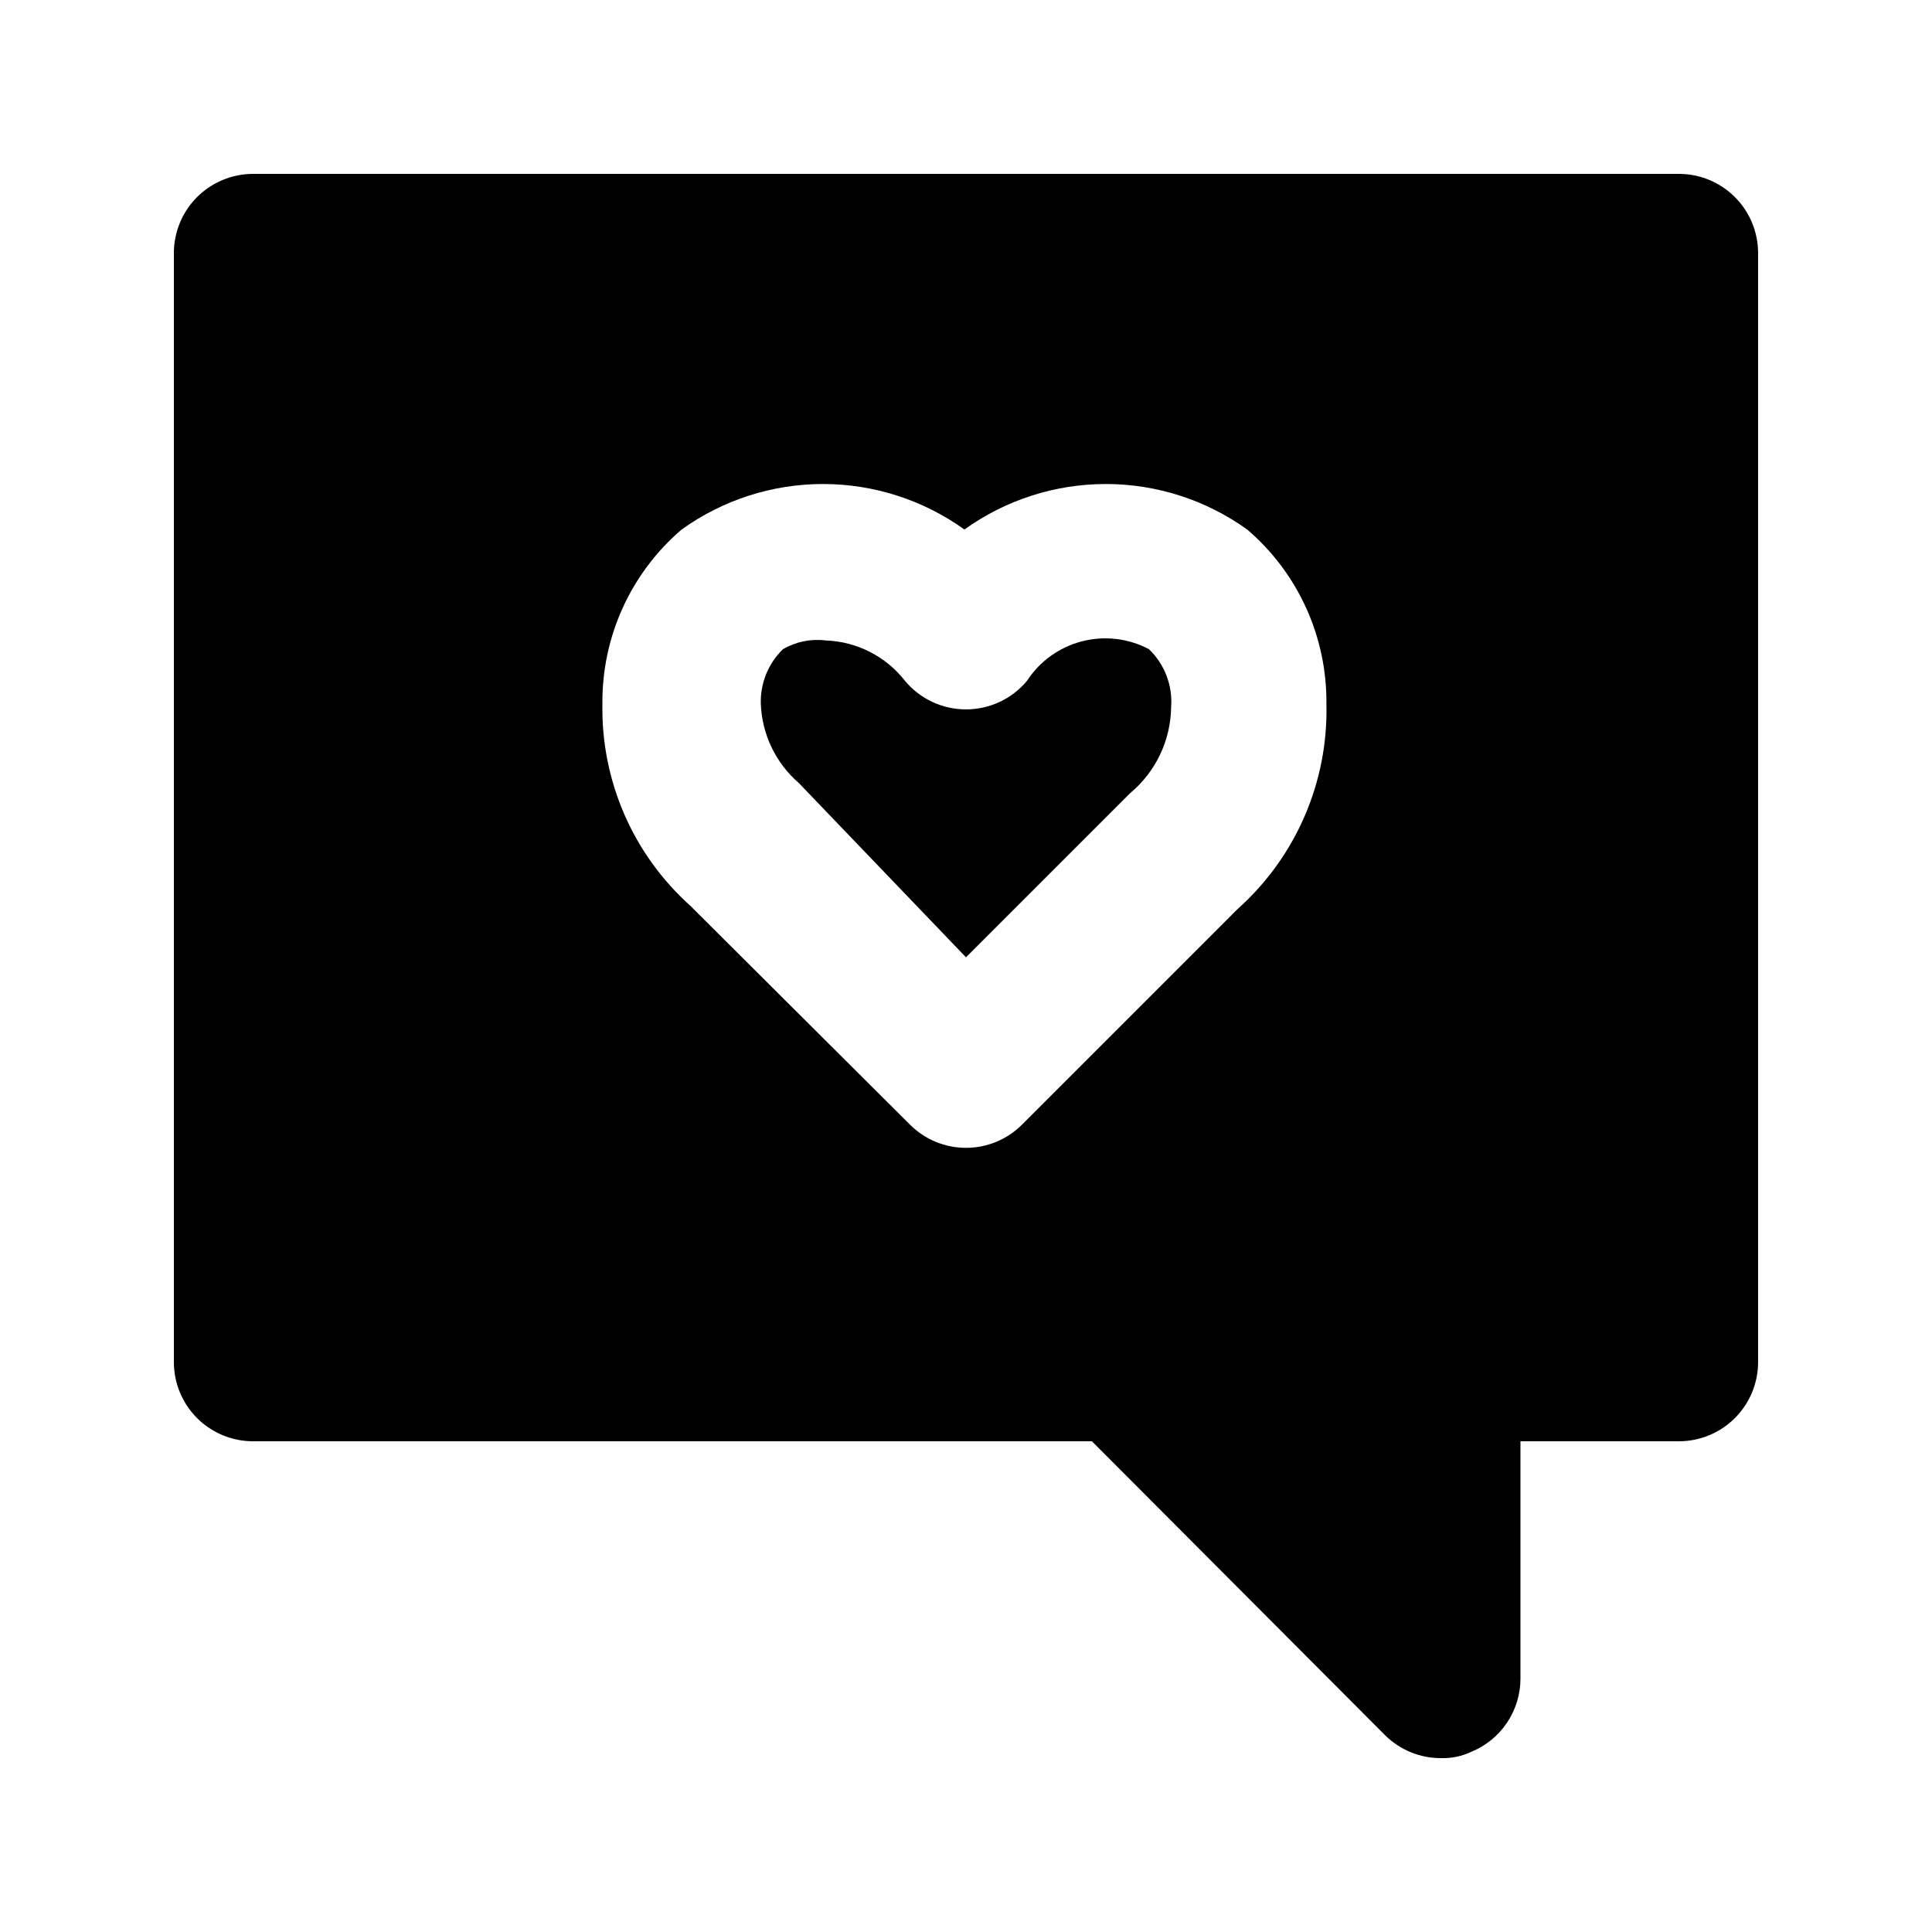
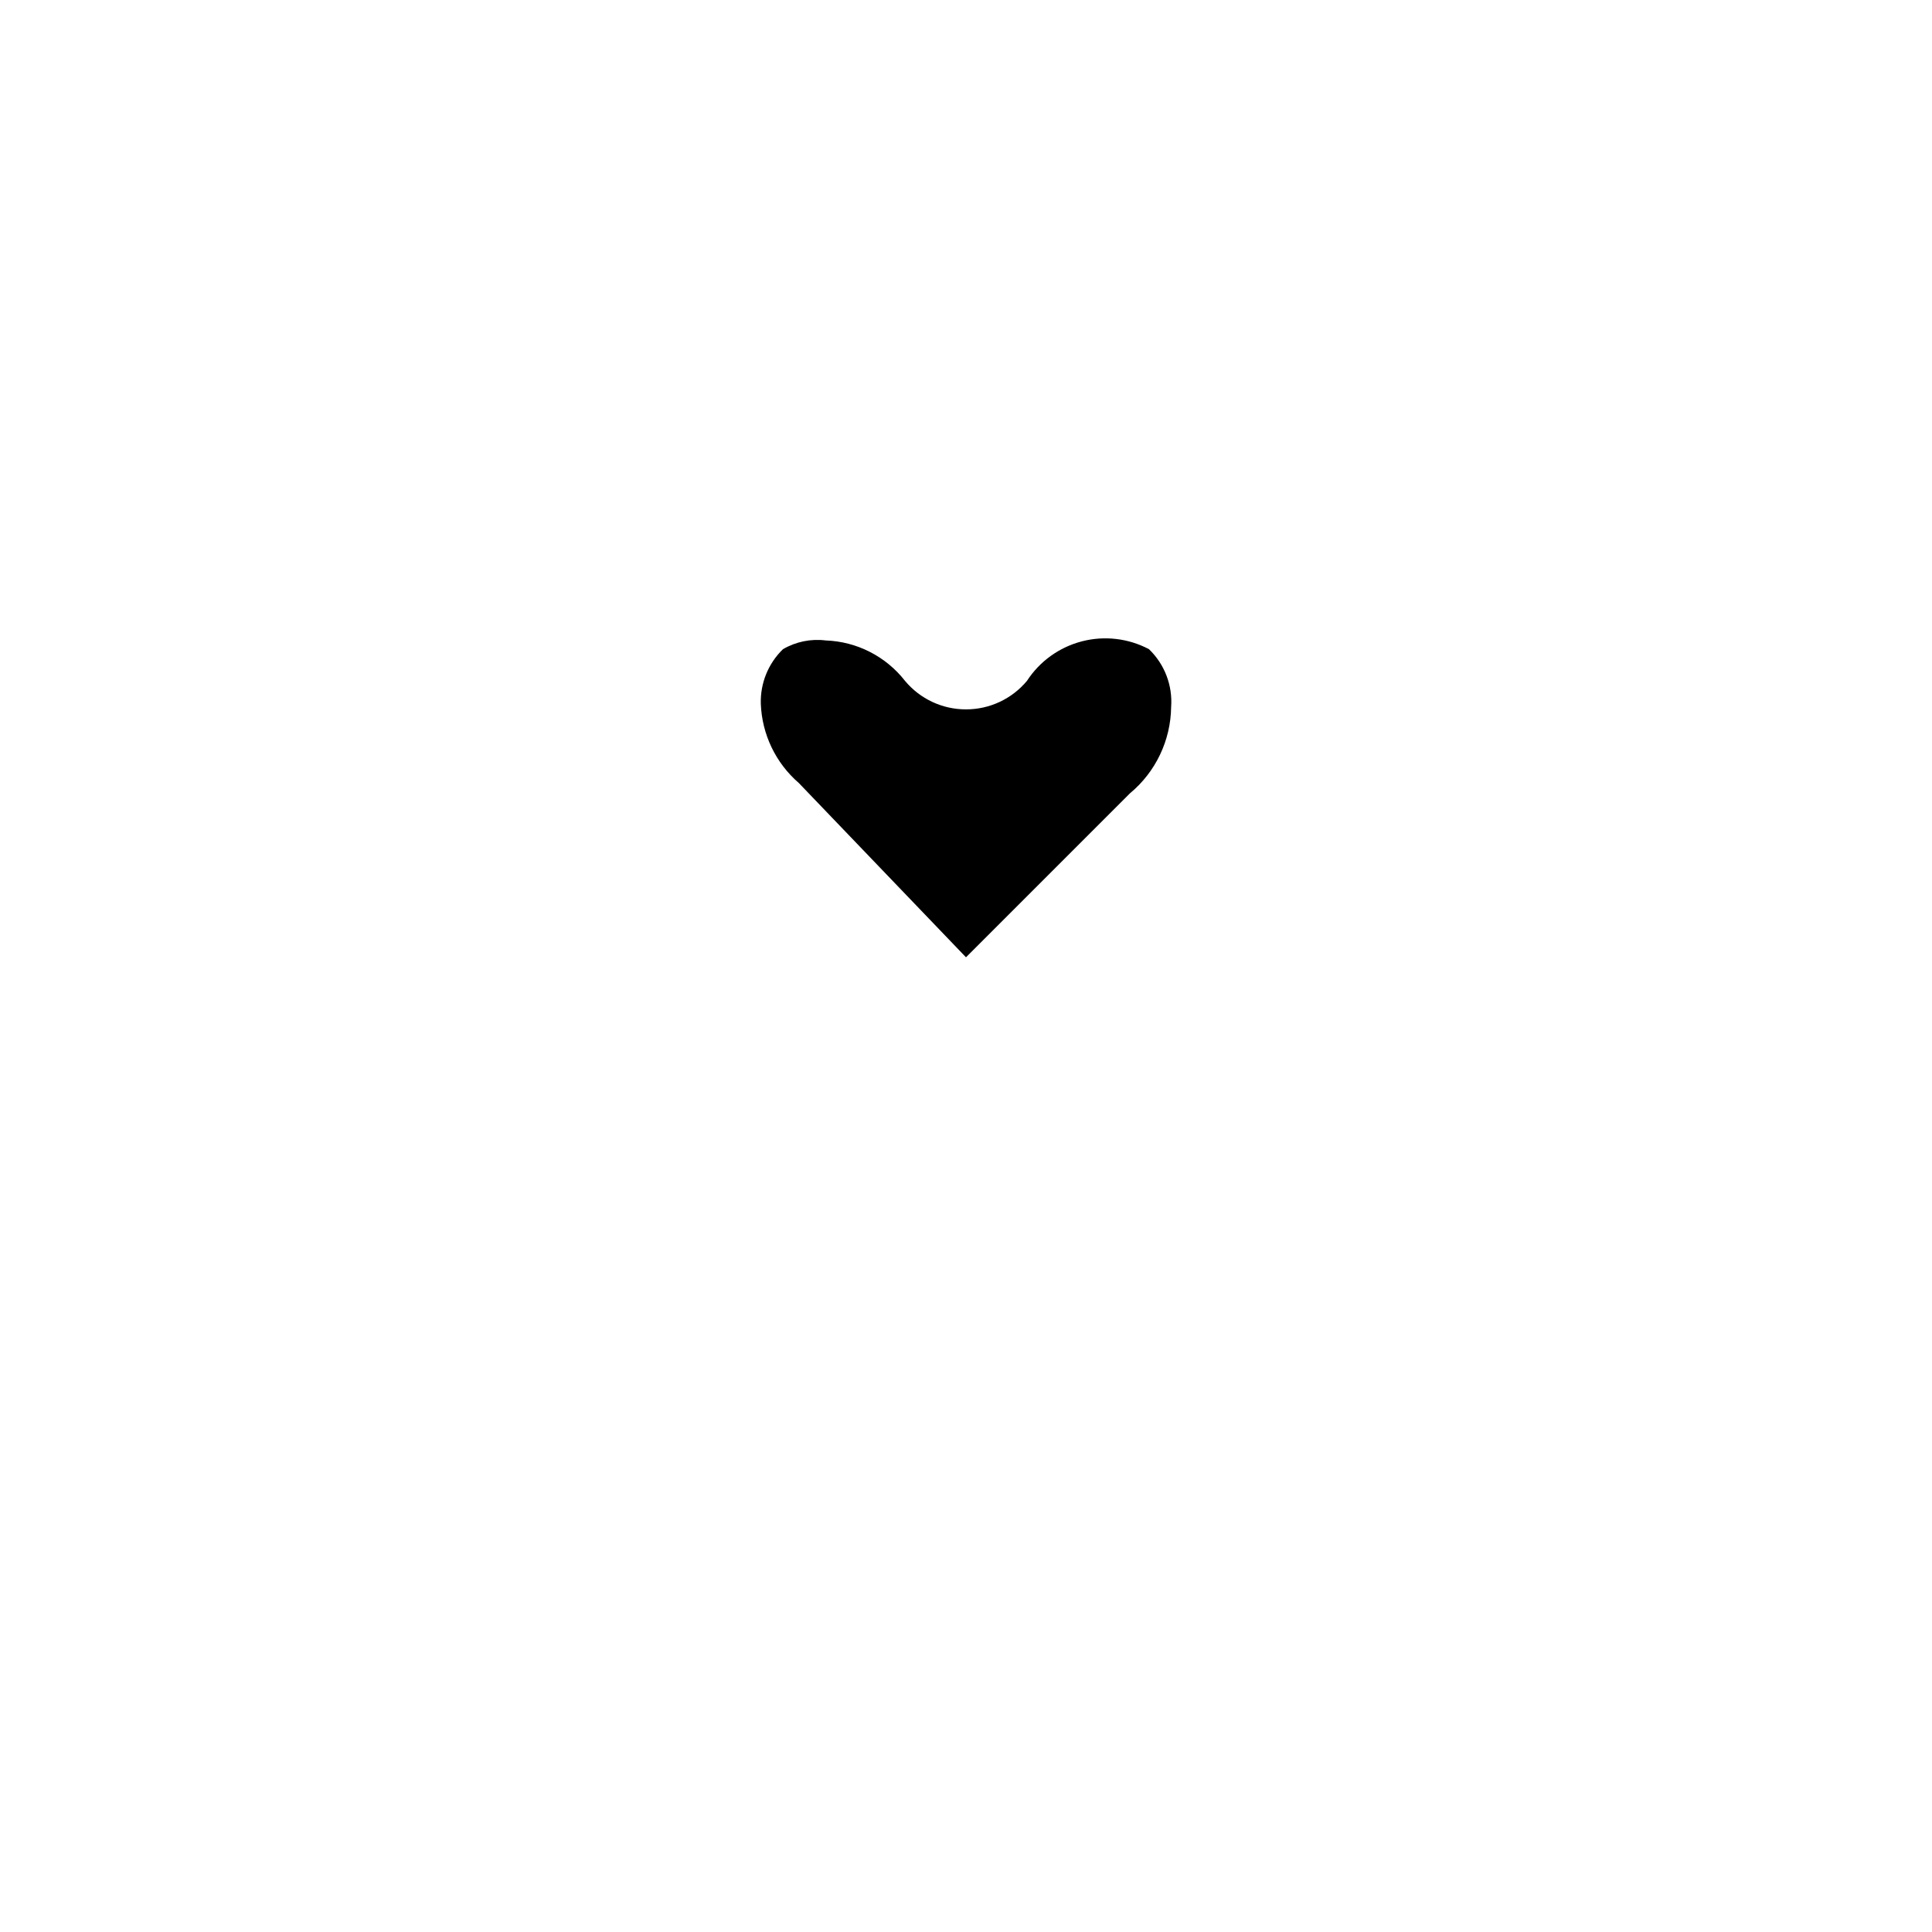
<svg xmlns="http://www.w3.org/2000/svg" fill="#000000" width="800px" height="800px" version="1.1" viewBox="144 144 512 512">
  <g>
-     <path d="m416.16 324.43c-3.996 4.801-9.922 7.57-16.164 7.559-6.246 0.012-12.168-2.758-16.164-7.559-5.074-6.488-12.758-10.41-20.992-10.703-3.93-0.496-7.914 0.316-11.336 2.309-3.914 3.781-6.047 9.043-5.879 14.484 0.301 8.09 3.949 15.695 10.078 20.992l44.293 46.18 43.453-43.453c6.816-5.656 10.805-14.023 10.914-22.879 0.418-5.731-1.738-11.344-5.879-15.324-5.465-2.887-11.809-3.625-17.789-2.07-5.981 1.555-11.168 5.285-14.535 10.465z" />
-     <path d="m588.93 190.08h-377.86c-5.566 0-10.906 2.211-14.844 6.148s-6.148 9.277-6.148 14.844v293.89c0 5.57 2.211 10.91 6.148 14.844 3.938 3.938 9.277 6.148 14.844 6.148h222.3l77.672 77.879v0.004c3.961 3.93 9.324 6.121 14.902 6.086 2.754 0.07 5.488-0.504 7.981-1.68 3.832-1.574 7.113-4.246 9.43-7.684s3.562-7.484 3.582-11.629v-62.977h41.984c5.57 0 10.906-2.211 14.844-6.148 3.938-3.934 6.148-9.273 6.148-14.844v-293.89c0-5.566-2.211-10.906-6.148-14.844s-9.273-6.148-14.844-6.148zm-116.93 194.8-57.098 57.102c-3.941 3.973-9.305 6.207-14.902 6.207s-10.965-2.234-14.906-6.207l-58.148-57.941c-15.18-13.605-23.684-33.145-23.301-53.527-0.168-17.742 7.516-34.648 20.992-46.184 10.922-7.844 24.027-12.062 37.473-12.062 13.441 0 26.551 4.219 37.469 12.062 10.922-7.844 24.027-12.062 37.473-12.062 13.445 0 26.551 4.219 37.469 12.062 13.477 11.535 21.164 28.441 20.992 46.184 0.523 20.695-8.074 40.574-23.512 54.367z" />
+     <path d="m416.16 324.43c-3.996 4.801-9.922 7.57-16.164 7.559-6.246 0.012-12.168-2.758-16.164-7.559-5.074-6.488-12.758-10.41-20.992-10.703-3.93-0.496-7.914 0.316-11.336 2.309-3.914 3.781-6.047 9.043-5.879 14.484 0.301 8.09 3.949 15.695 10.078 20.992l44.293 46.18 43.453-43.453c6.816-5.656 10.805-14.023 10.914-22.879 0.418-5.731-1.738-11.344-5.879-15.324-5.465-2.887-11.809-3.625-17.789-2.07-5.981 1.555-11.168 5.285-14.535 10.465" />
  </g>
</svg>